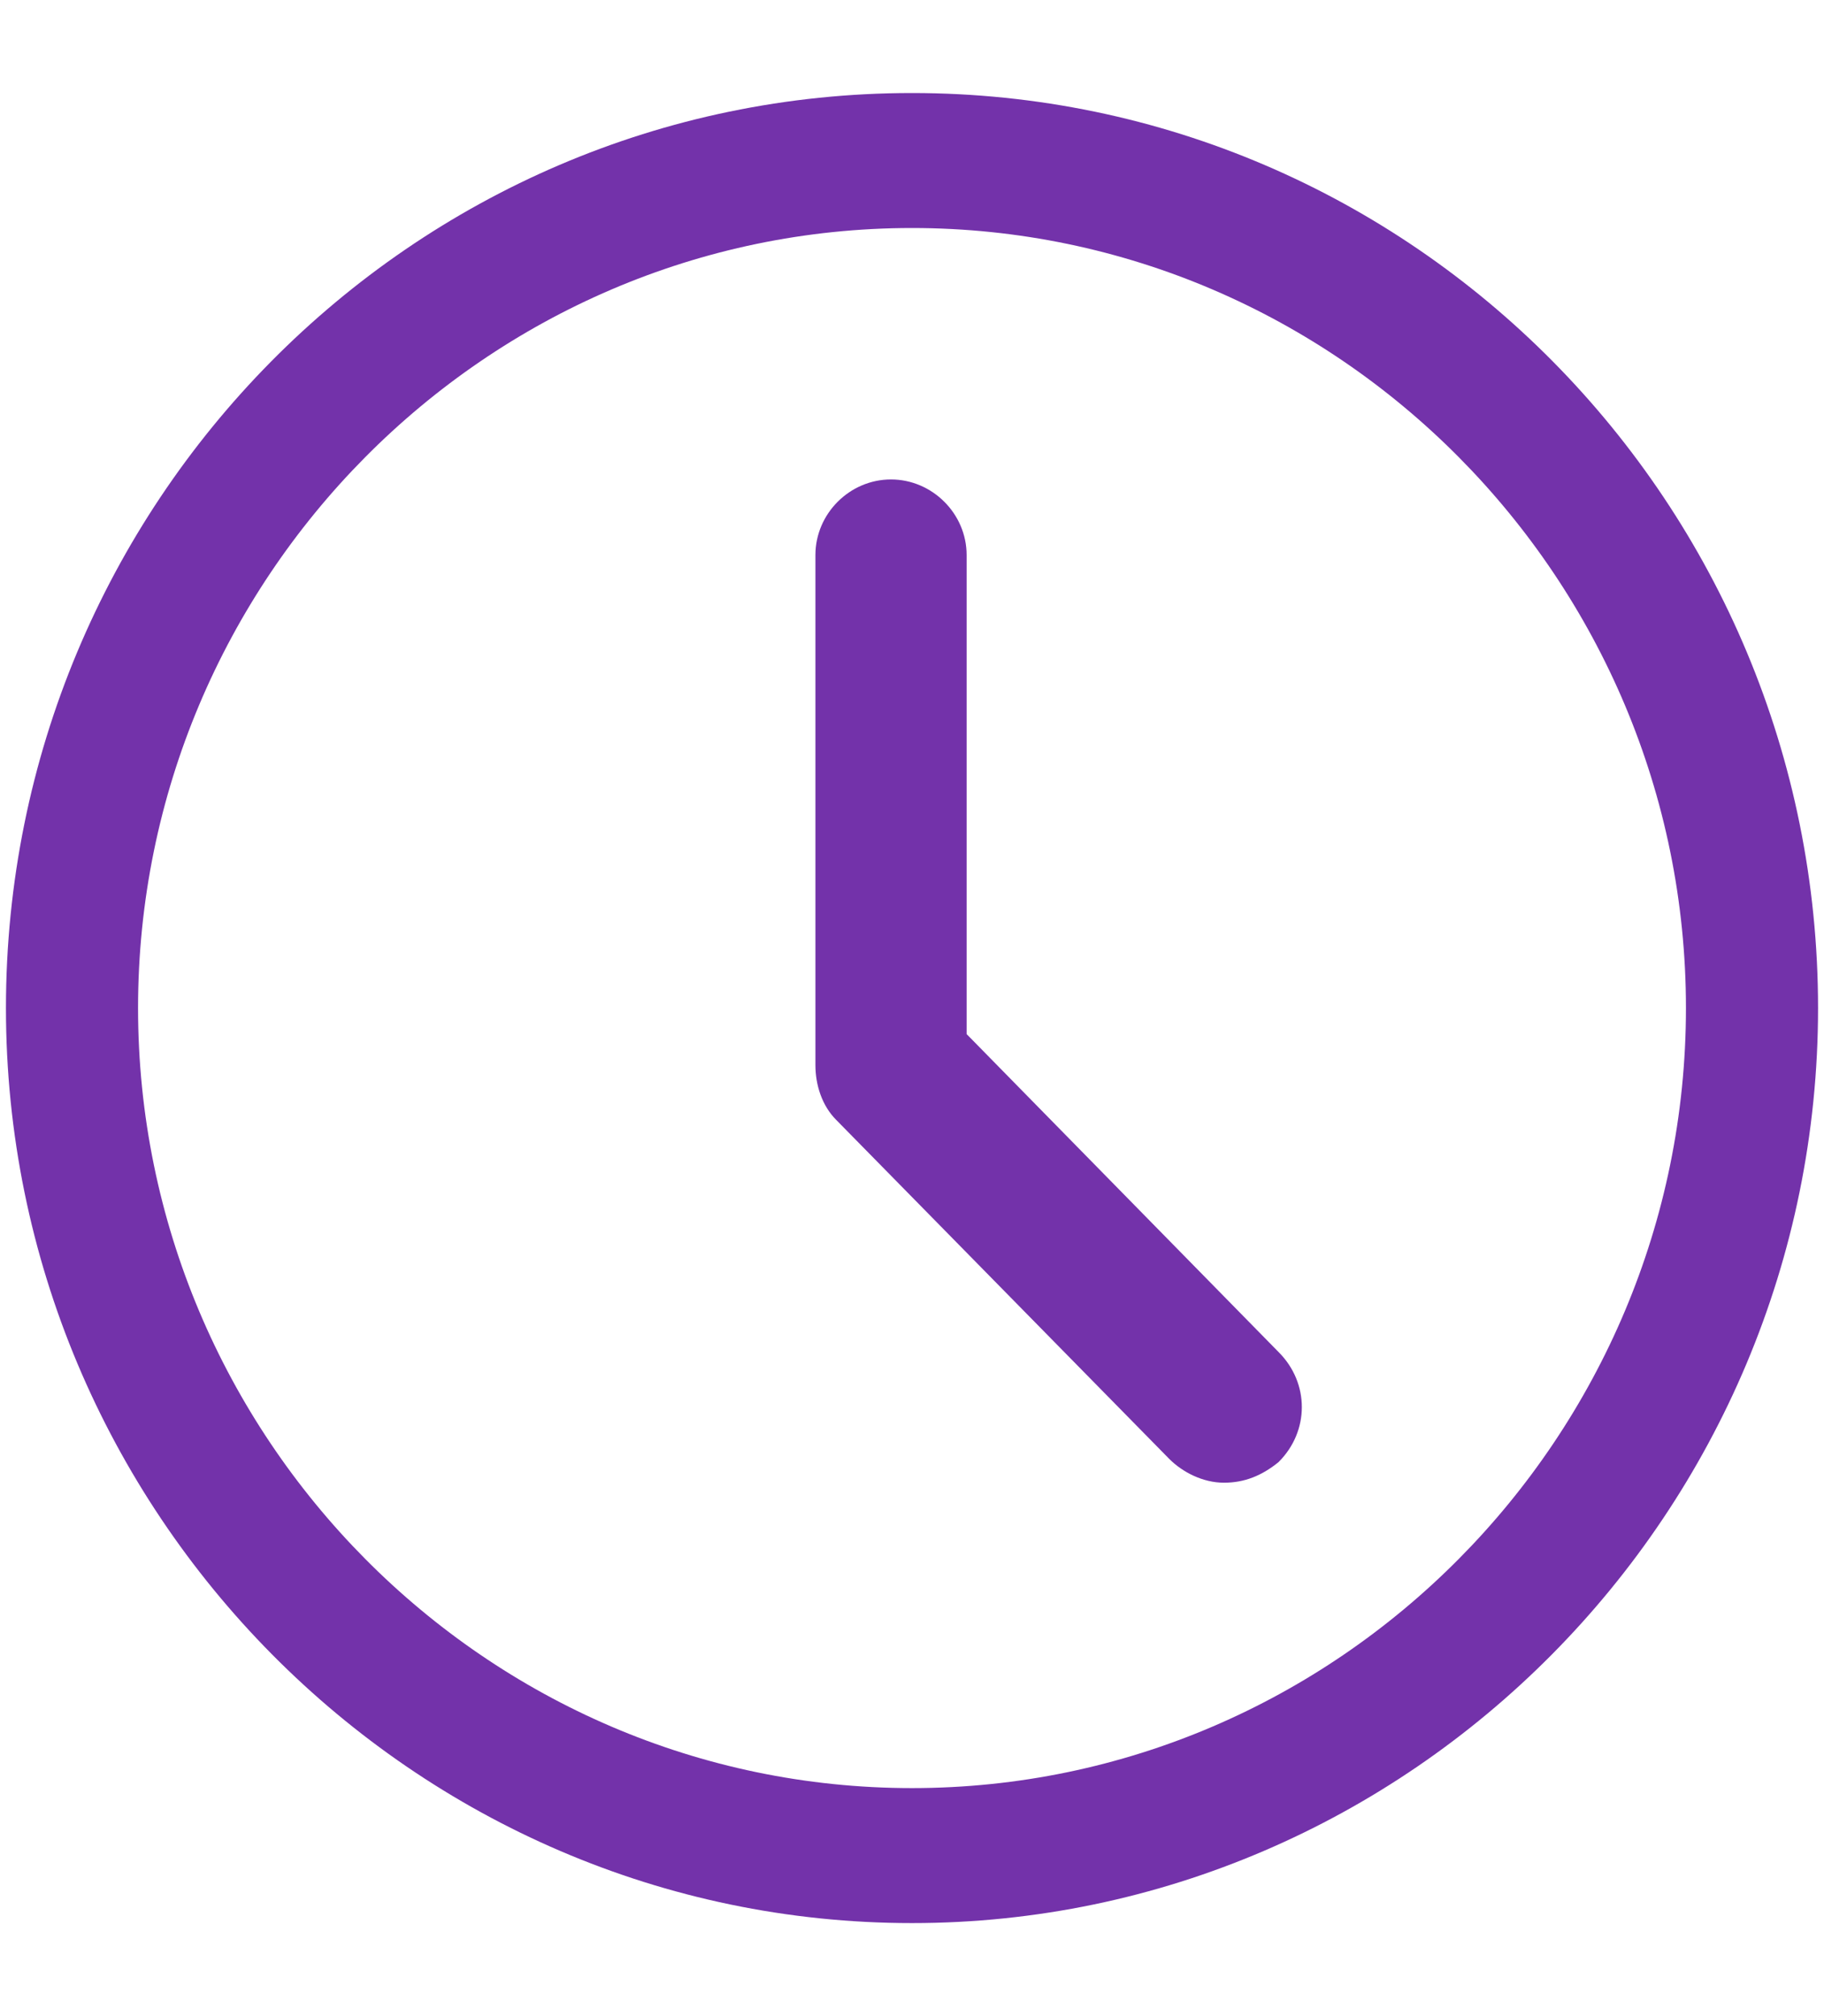
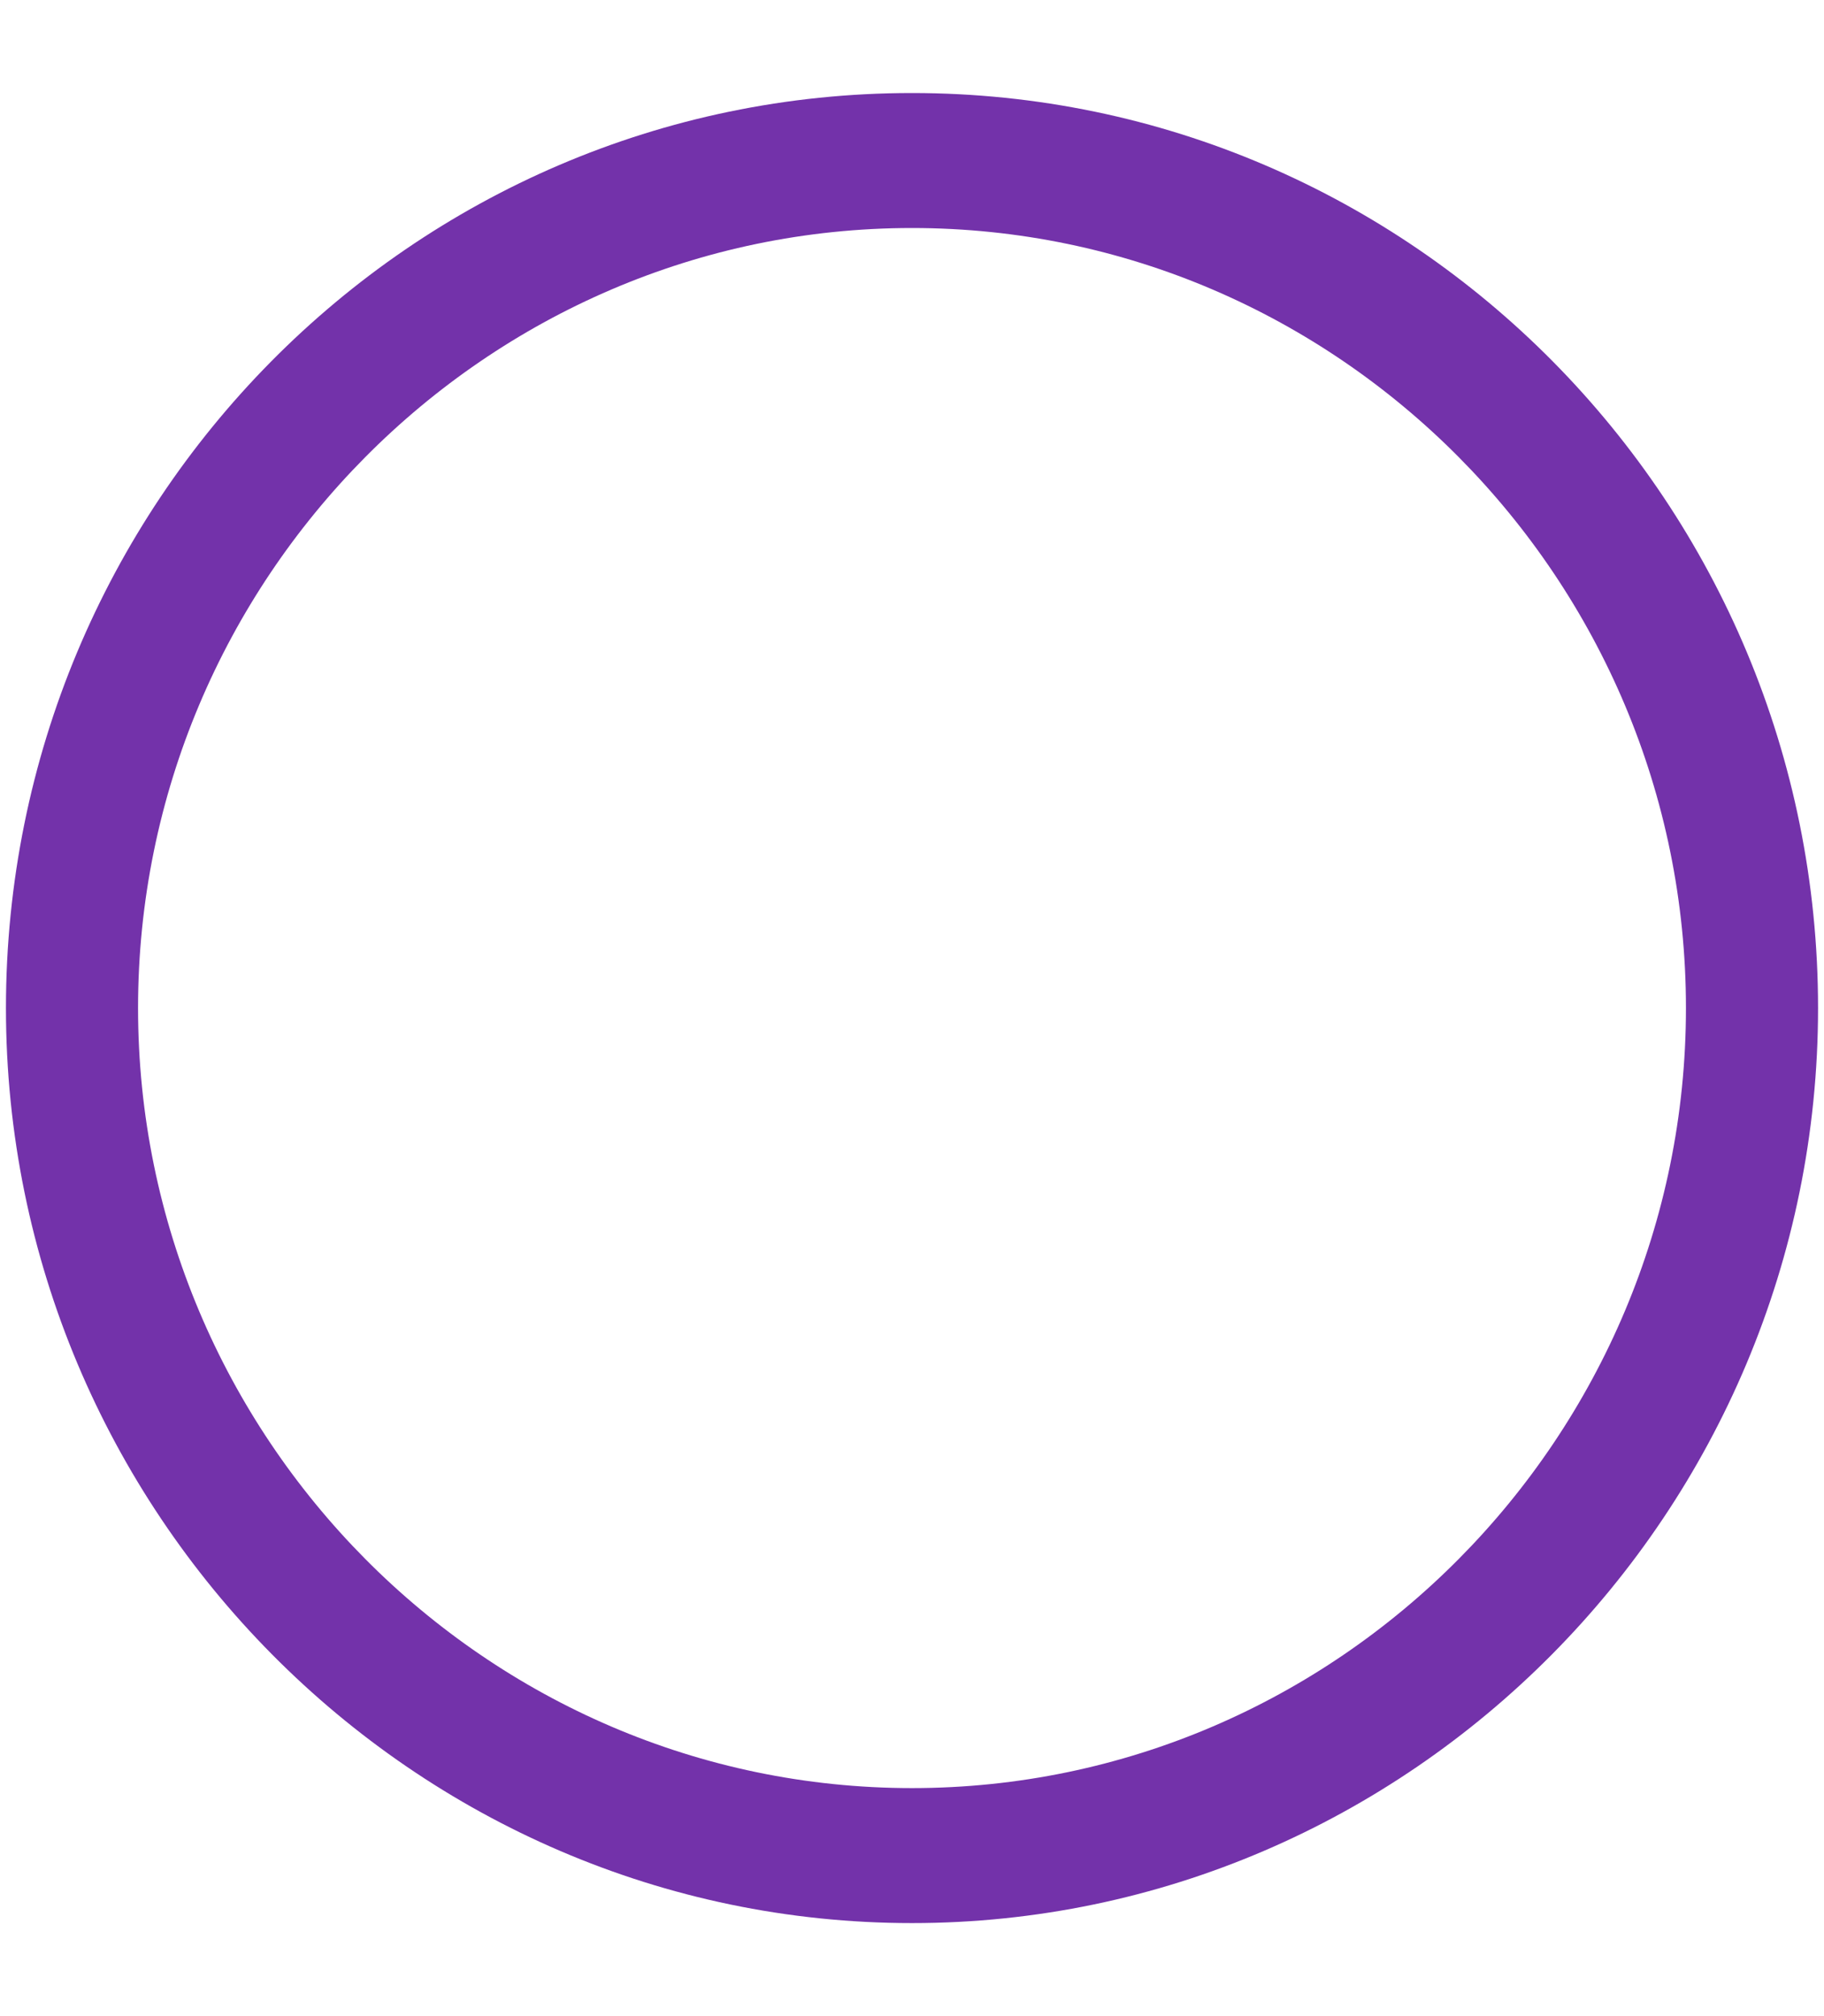
<svg xmlns="http://www.w3.org/2000/svg" width="19" height="21" viewBox="0 0 19 21" fill="none">
-   <path d="M9.969 10.812V5.781C9.969 5.406 9.656 5.094 9.281 5.094C8.906 5.094 8.594 5.406 8.594 5.781V11.094C8.594 11.281 8.656 11.469 8.781 11.594L12.25 15.125C12.375 15.25 12.562 15.344 12.75 15.344C12.937 15.344 13.094 15.281 13.25 15.156C13.531 14.875 13.531 14.438 13.25 14.156L9.969 10.812Z" fill="#7332AA" stroke="#7332AA" stroke-width="0.2" />
  <path d="M9.5 0.969C4.281 0.969 0.062 5.25 0.062 10.5C0.062 15.75 4.312 20.031 9.5 20.031C14.688 20.031 18.938 15.75 18.938 10.5C18.938 5.25 14.719 0.969 9.5 0.969ZM9.5 18.625C5.062 18.625 1.438 14.969 1.438 10.5C1.438 6.031 5.062 2.375 9.5 2.375C13.938 2.375 17.562 6.031 17.562 10.5C17.562 14.969 13.938 18.625 9.5 18.625Z" fill="#7332AA" />
</svg>